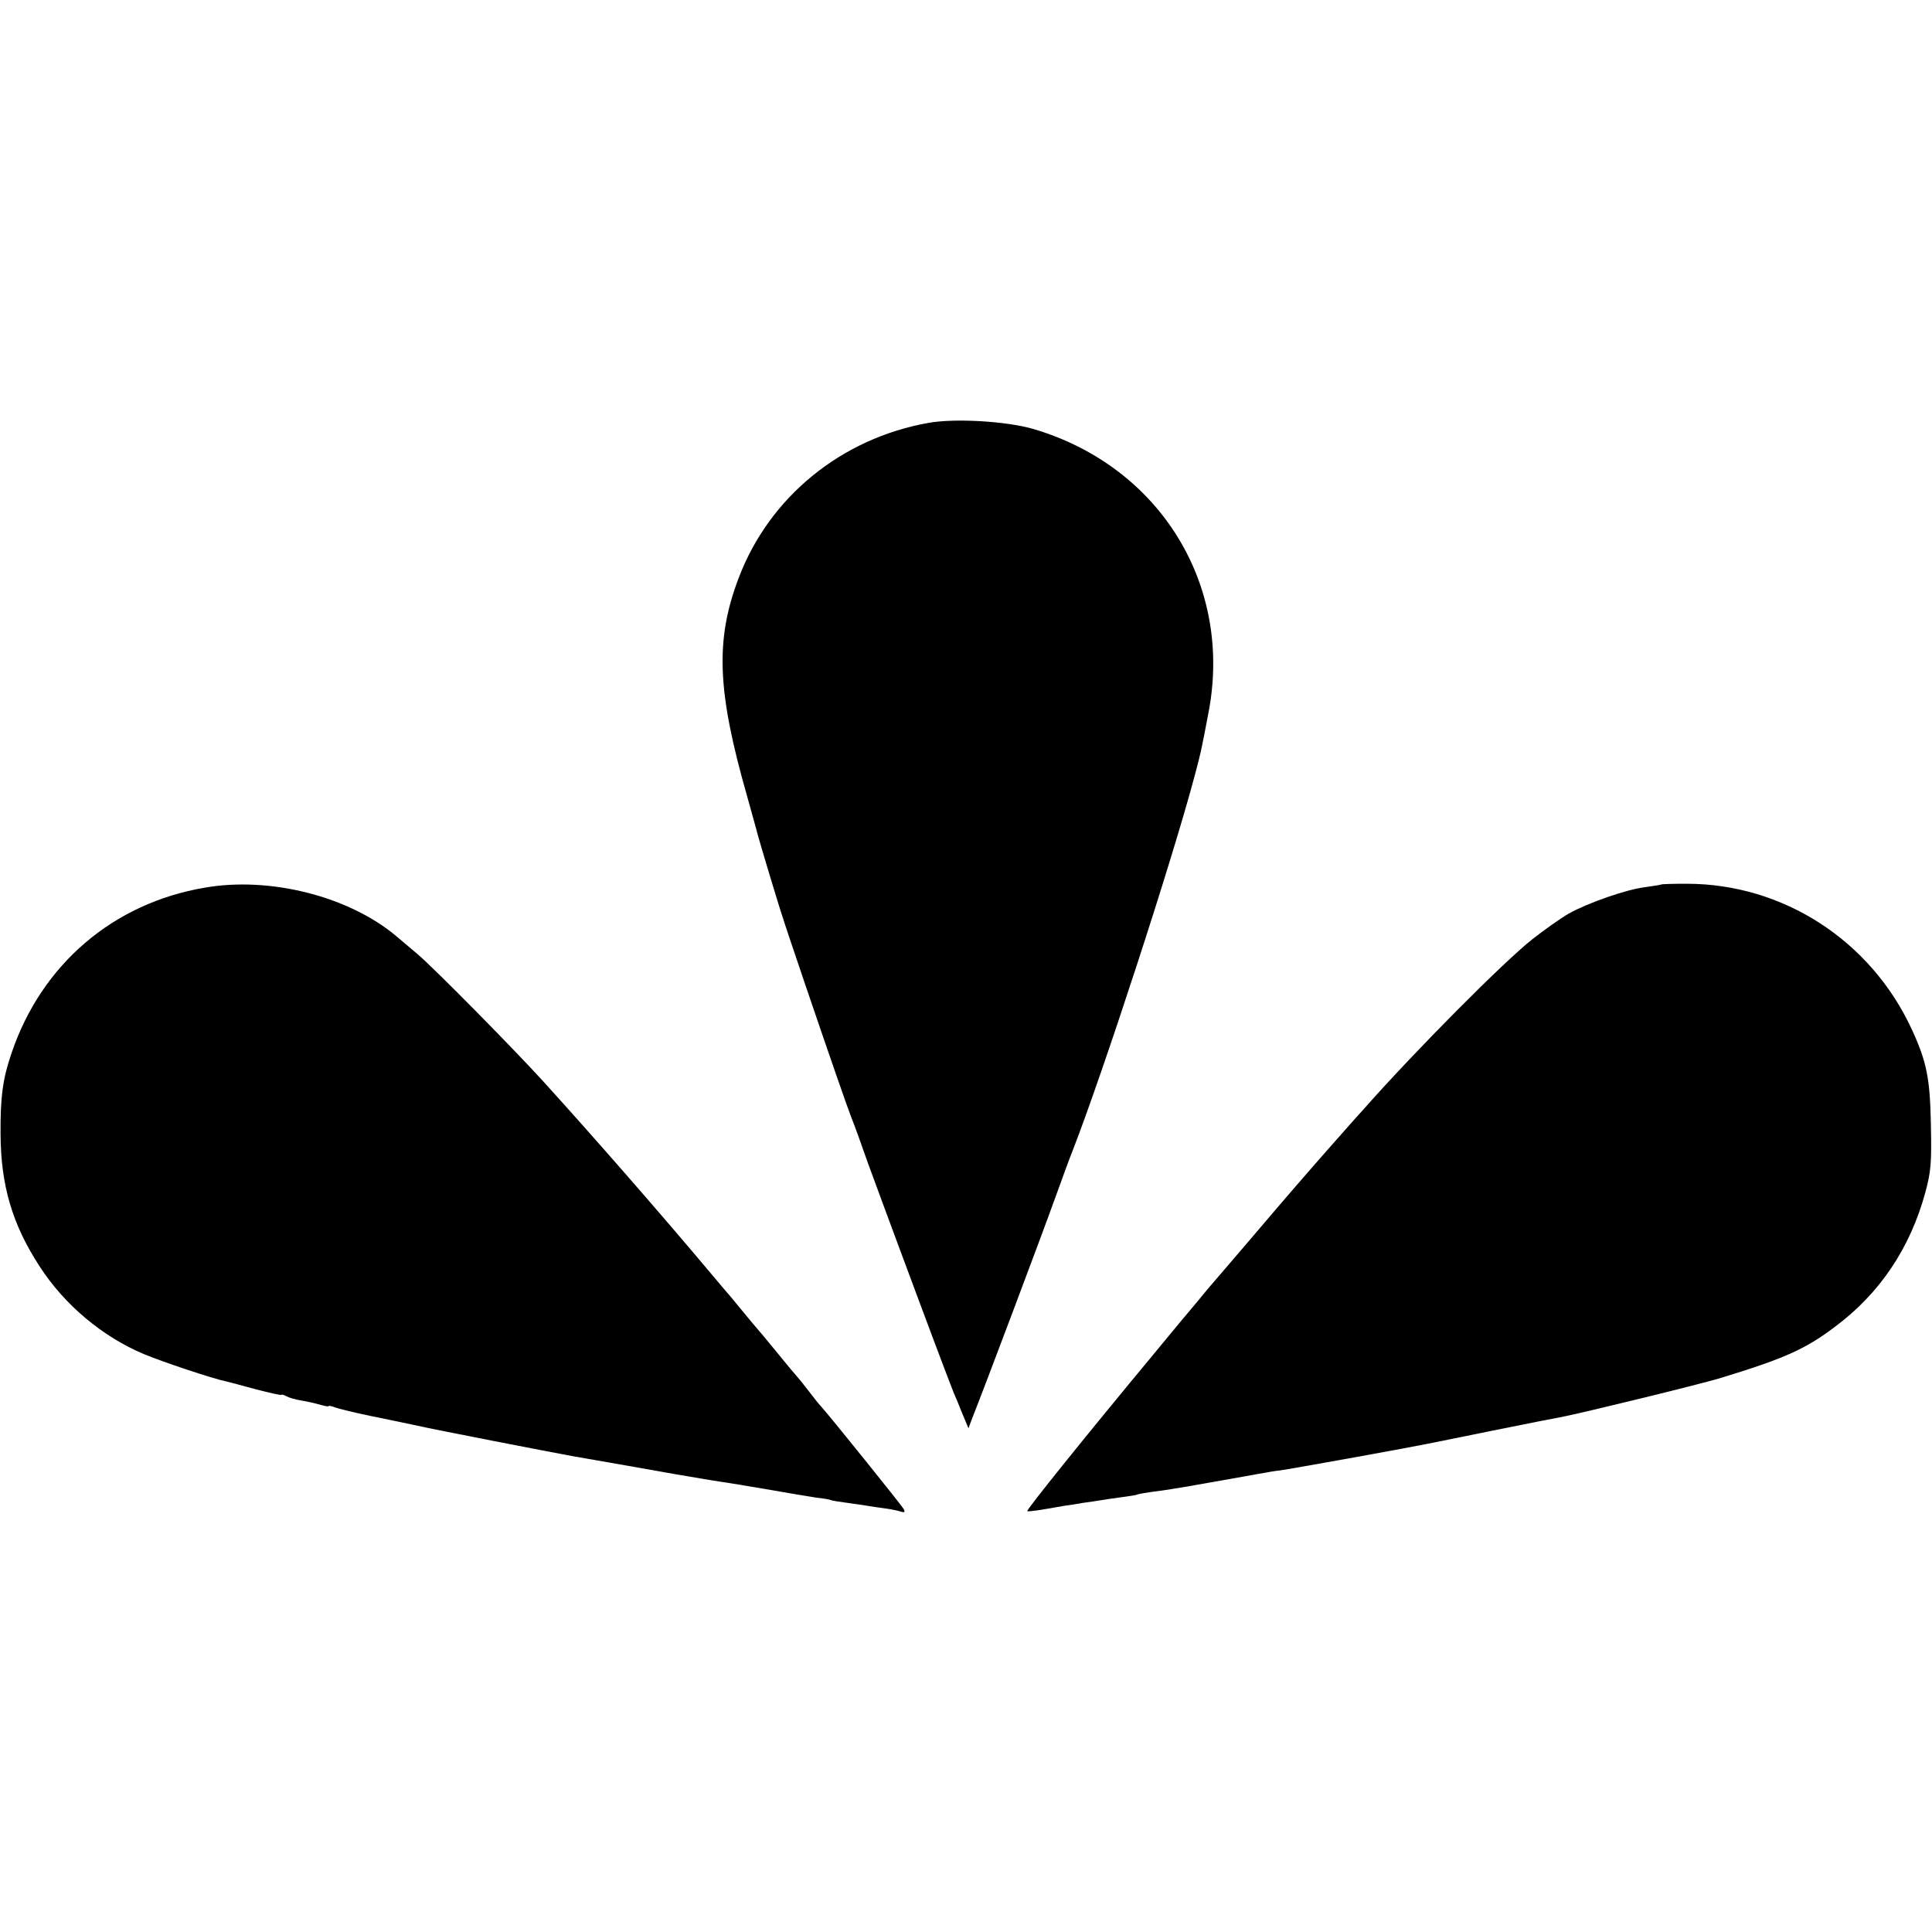
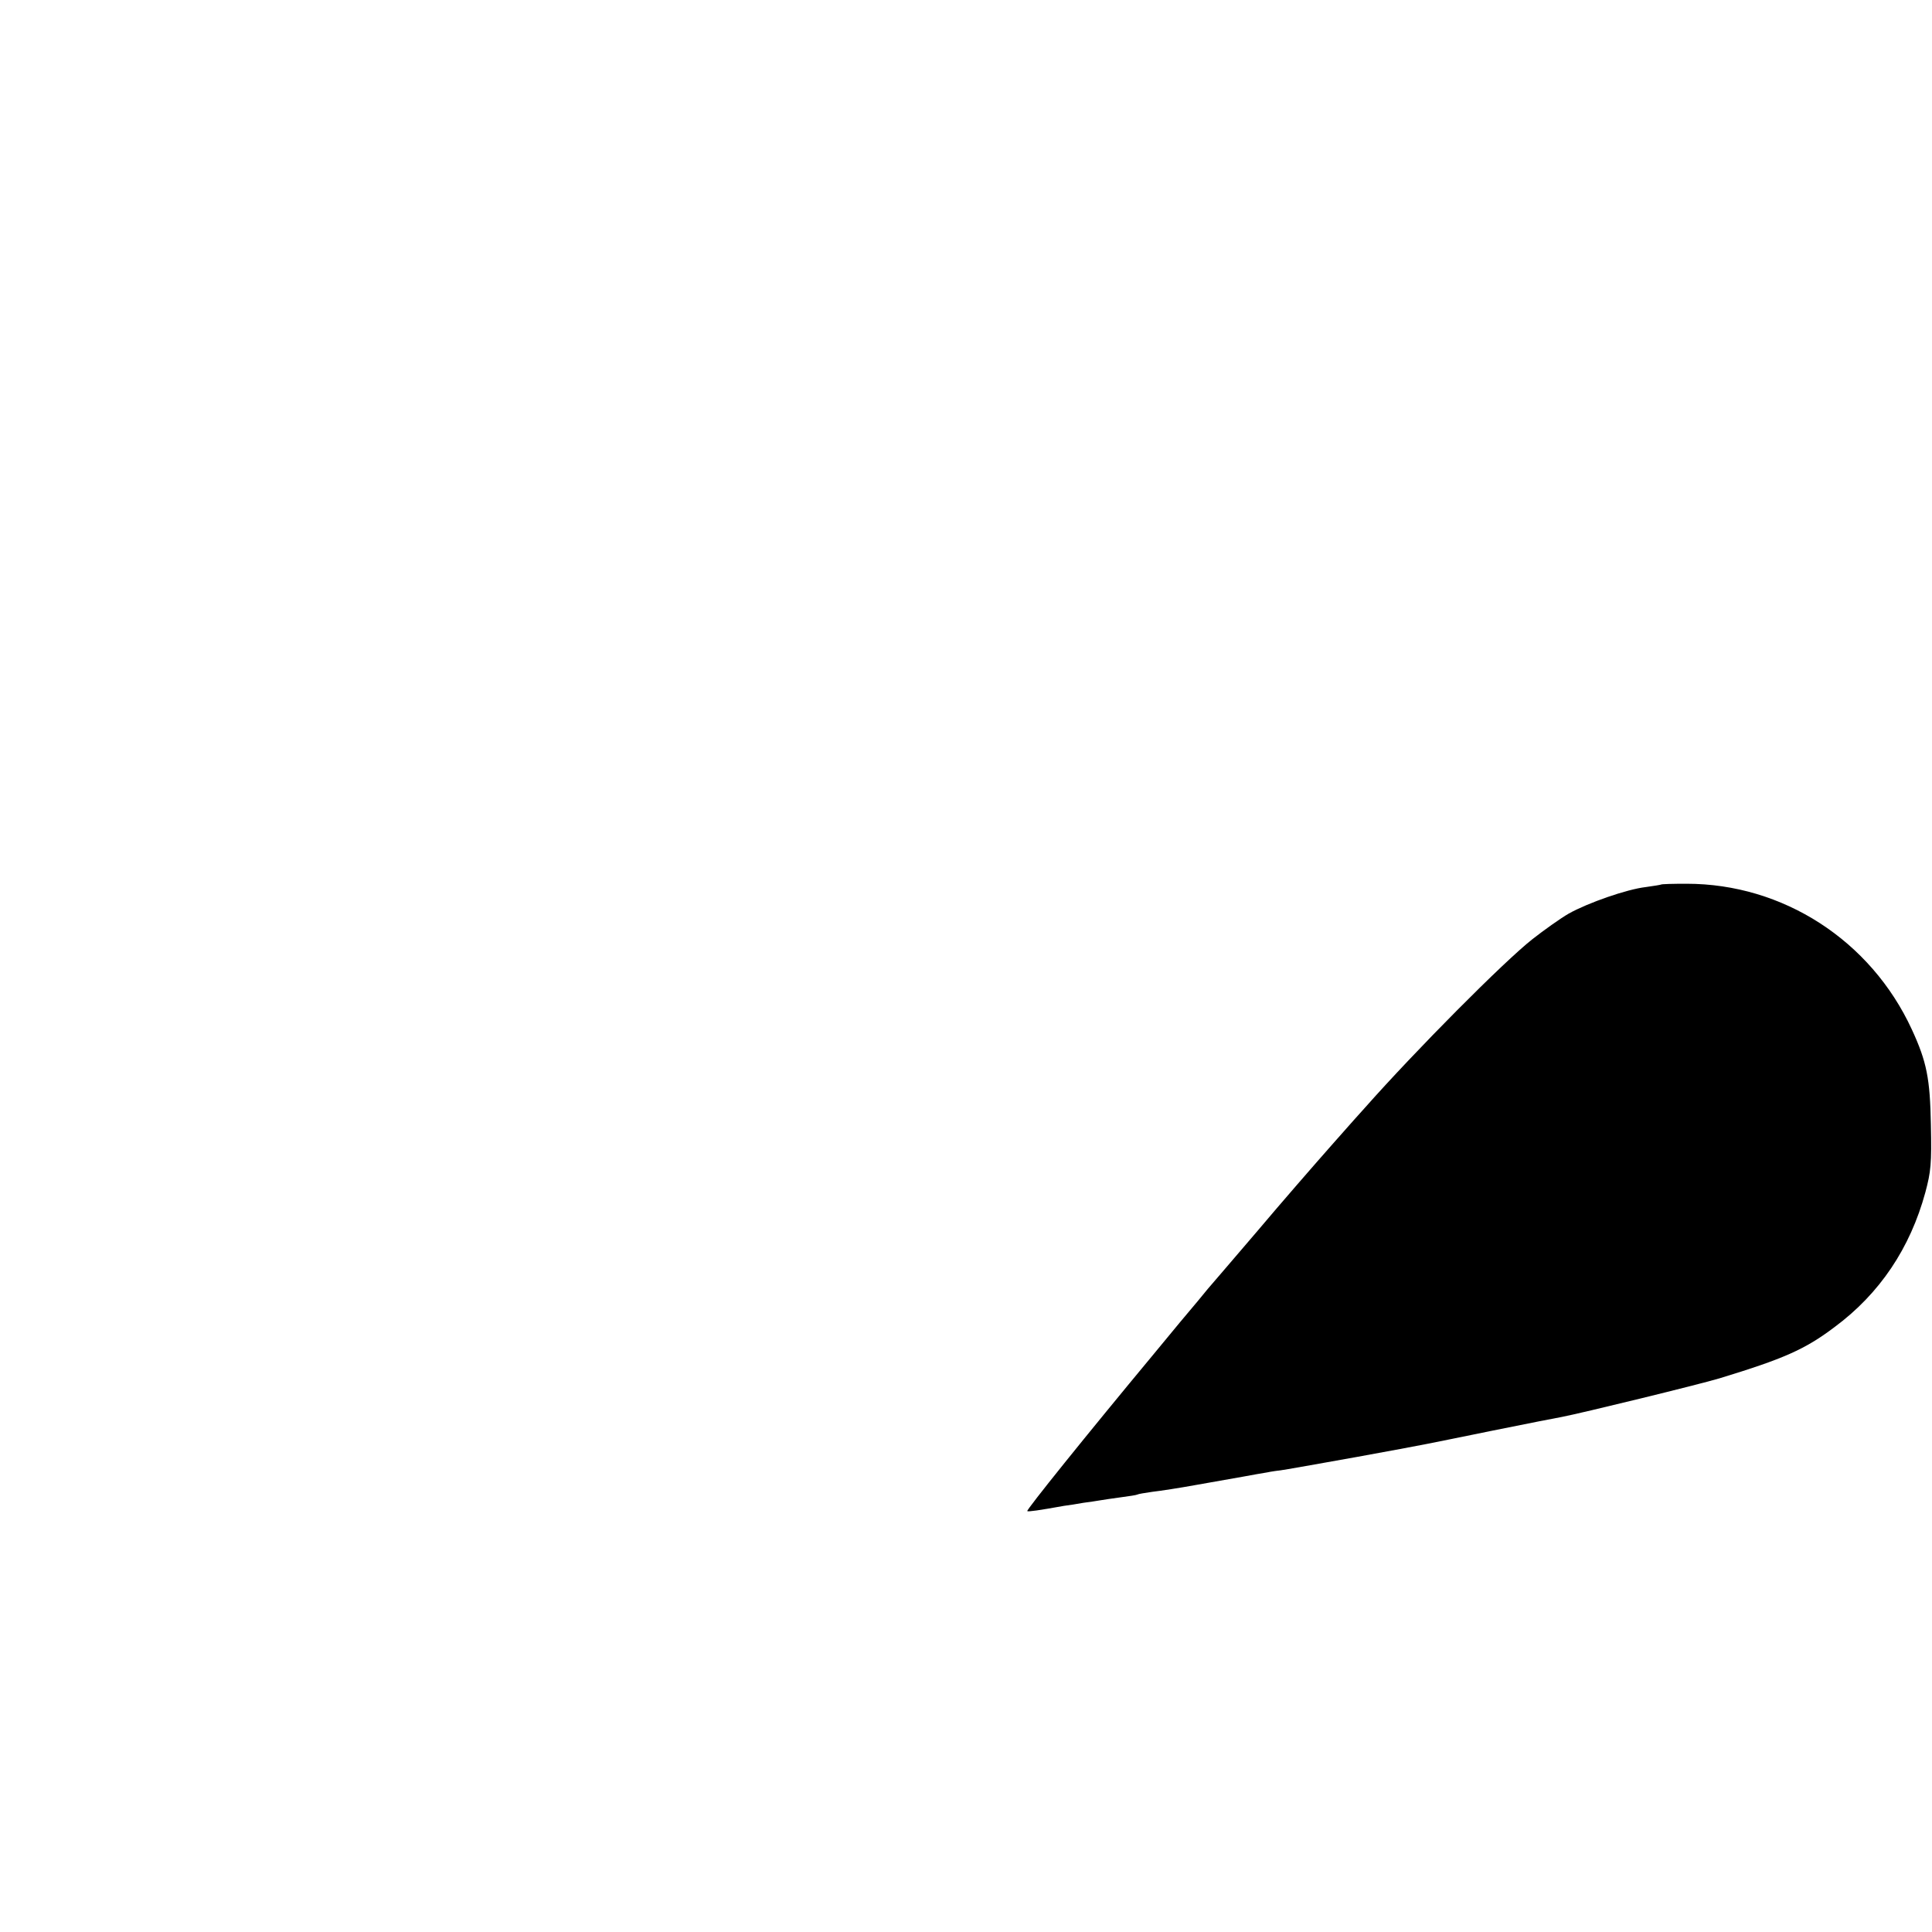
<svg xmlns="http://www.w3.org/2000/svg" version="1.0" width="700pt" height="700pt" viewBox="0 0 700 700" preserveAspectRatio="xMidYMid meet">
  <g transform="translate(0,700) scale(0.1,-0.1)" fill="#000000" stroke="none">
-     <path d="M3365 5468 c-317 -56 -578 -269 -689 -563 -85 -224 -78 -409 31 -790 18 -66 36 -128 38 -138 4 -17 82 -277 93 -307 2 -8 37 -112 77 -230 95 -279 153 -446 170 -490 8 -19 35 -93 60 -165 26 -71 81 -220 122 -330 41 -110 97 -261 125 -335 28 -74 56 -148 63 -165 7 -16 22 -52 33 -80 l21 -50 11 30 c50 126 248 652 305 810 26 72 53 146 61 165 111 285 364 1061 444 1365 20 76 20 72 48 220 91 464 -175 896 -635 1031 -97 28 -282 39 -378 22z" />
-     <path d="M743 3784 c-333 -56 -592 -278 -701 -599 -32 -93 -41 -160 -40 -294 1 -185 42 -327 142 -480 89 -138 227 -254 377 -317 67 -28 249 -89 298 -99 9 -2 58 -15 109 -29 50 -13 92 -22 92 -20 0 3 8 0 18 -5 9 -5 33 -12 52 -15 19 -3 50 -10 68 -15 17 -5 32 -8 32 -6 0 3 10 1 23 -4 13 -5 71 -19 128 -31 57 -11 133 -28 169 -35 54 -13 499 -99 565 -111 48 -8 269 -47 370 -65 61 -10 139 -24 175 -29 36 -5 115 -19 176 -29 61 -11 133 -23 160 -27 27 -3 51 -7 54 -9 3 -2 29 -6 59 -10 30 -4 63 -9 75 -11 11 -2 38 -6 61 -9 22 -3 48 -8 59 -12 14 -4 16 -2 10 10 -8 14 -276 347 -299 371 -6 6 -26 31 -45 56 -19 25 -37 47 -40 50 -3 3 -37 43 -75 90 -38 47 -72 87 -75 90 -3 3 -25 30 -50 60 -25 30 -49 60 -55 66 -5 6 -30 35 -55 65 -188 224 -424 494 -609 698 -109 120 -397 412 -457 463 -28 24 -63 53 -78 66 -171 144 -457 217 -693 176z" />
-     <path d="M6018 3795 c-2 -1 -26 -5 -55 -9 -69 -8 -209 -57 -279 -96 -31 -18 -90 -60 -132 -93 -103 -81 -422 -402 -607 -611 -6 -6 -60 -67 -121 -136 -61 -69 -182 -208 -268 -310 -87 -102 -168 -196 -180 -210 -11 -14 -56 -68 -100 -120 -43 -52 -86 -104 -95 -115 -245 -295 -463 -566 -459 -570 3 -3 44 3 133 19 17 2 48 7 70 11 23 3 50 7 61 9 12 2 45 7 75 11 30 4 57 8 60 10 3 2 27 6 55 10 27 3 99 14 159 25 61 11 137 24 170 30 33 6 71 13 85 15 13 3 42 7 65 10 22 4 139 24 260 46 279 51 234 43 495 96 124 25 235 47 248 49 69 13 499 118 572 140 233 71 310 105 416 185 165 122 275 287 330 489 20 75 23 103 20 245 -3 167 -15 228 -69 345 -149 323 -467 528 -816 528 -49 0 -91 -1 -93 -3z" />
+     <path d="M6018 3795 c-2 -1 -26 -5 -55 -9 -69 -8 -209 -57 -279 -96 -31 -18 -90 -60 -132 -93 -103 -81 -422 -402 -607 -611 -6 -6 -60 -67 -121 -136 -61 -69 -182 -208 -268 -310 -87 -102 -168 -196 -180 -210 -11 -14 -56 -68 -100 -120 -43 -52 -86 -104 -95 -115 -245 -295 -463 -566 -459 -570 3 -3 44 3 133 19 17 2 48 7 70 11 23 3 50 7 61 9 12 2 45 7 75 11 30 4 57 8 60 10 3 2 27 6 55 10 27 3 99 14 159 25 61 11 137 24 170 30 33 6 71 13 85 15 13 3 42 7 65 10 22 4 139 24 260 46 279 51 234 43 495 96 124 25 235 47 248 49 69 13 499 118 572 140 233 71 310 105 416 185 165 122 275 287 330 489 20 75 23 103 20 245 -3 167 -15 228 -69 345 -149 323 -467 528 -816 528 -49 0 -91 -1 -93 -3" />
  </g>
</svg>